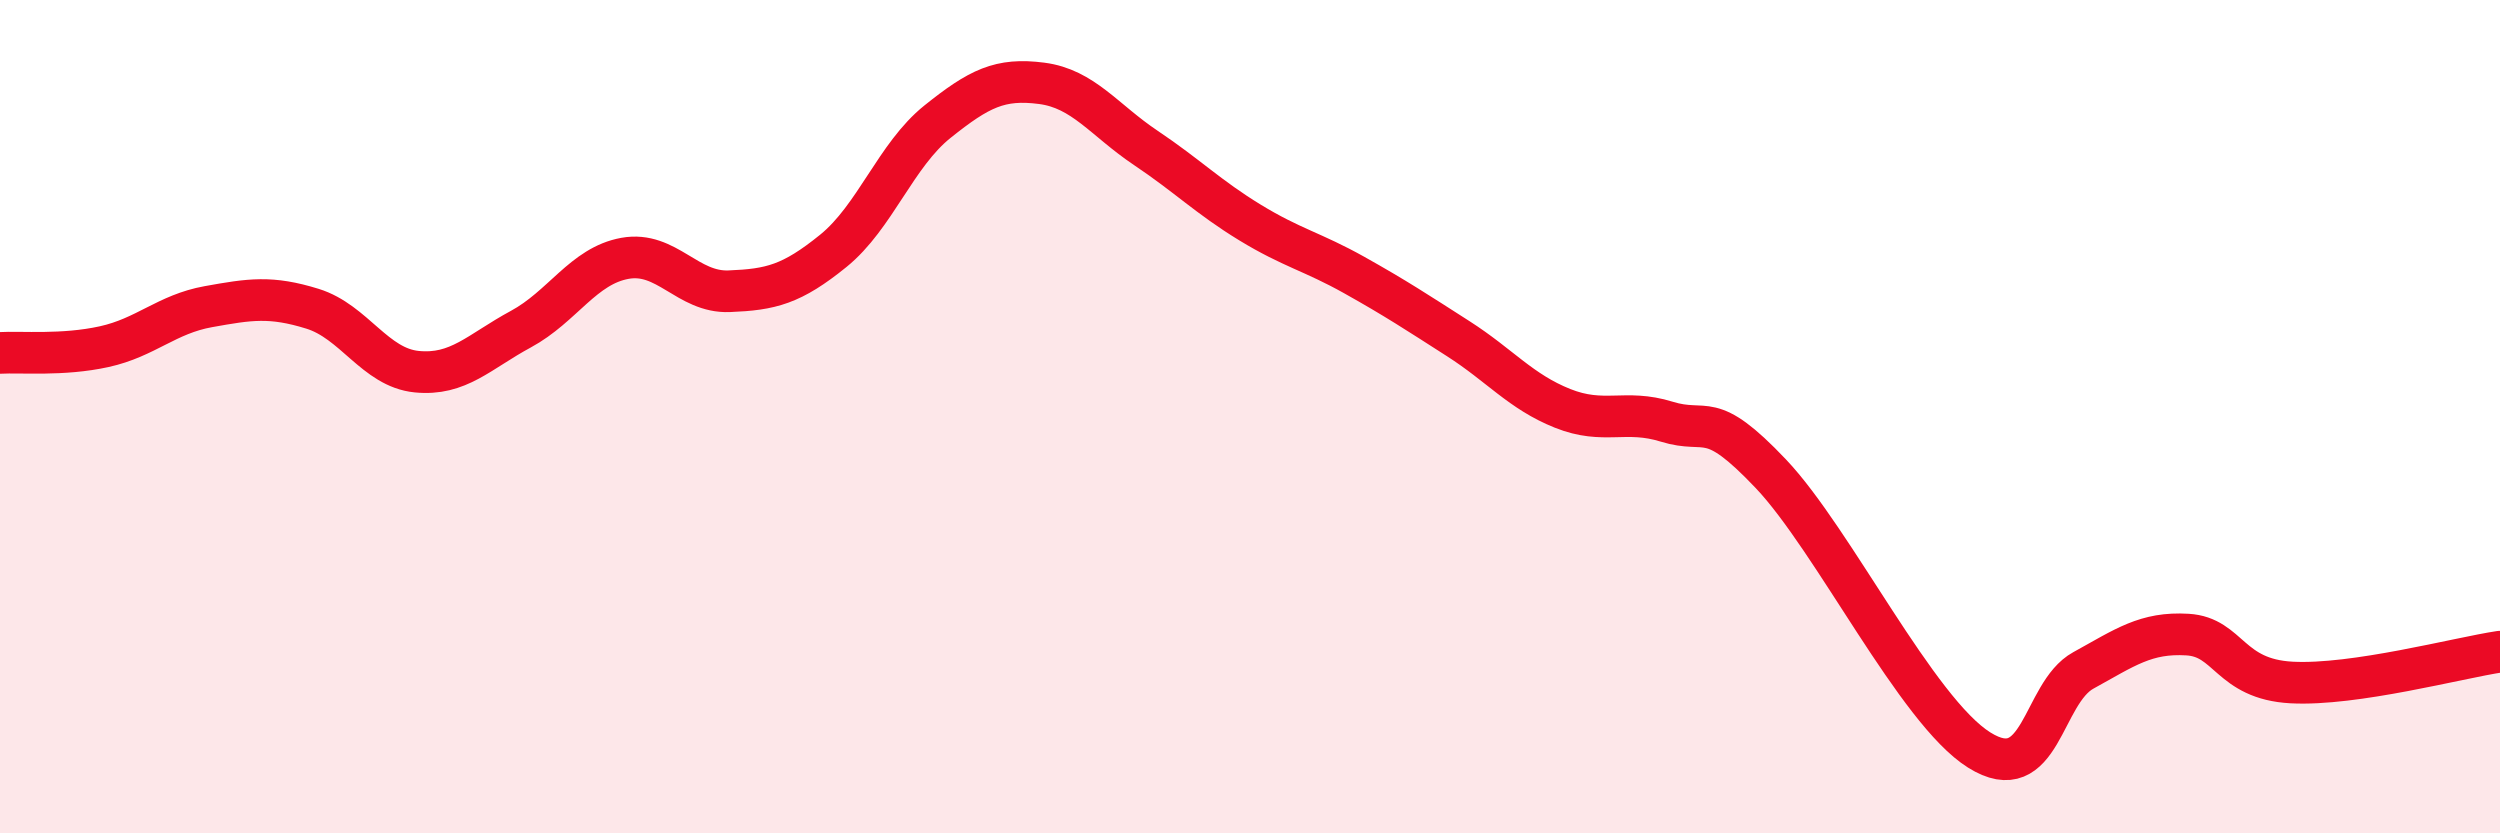
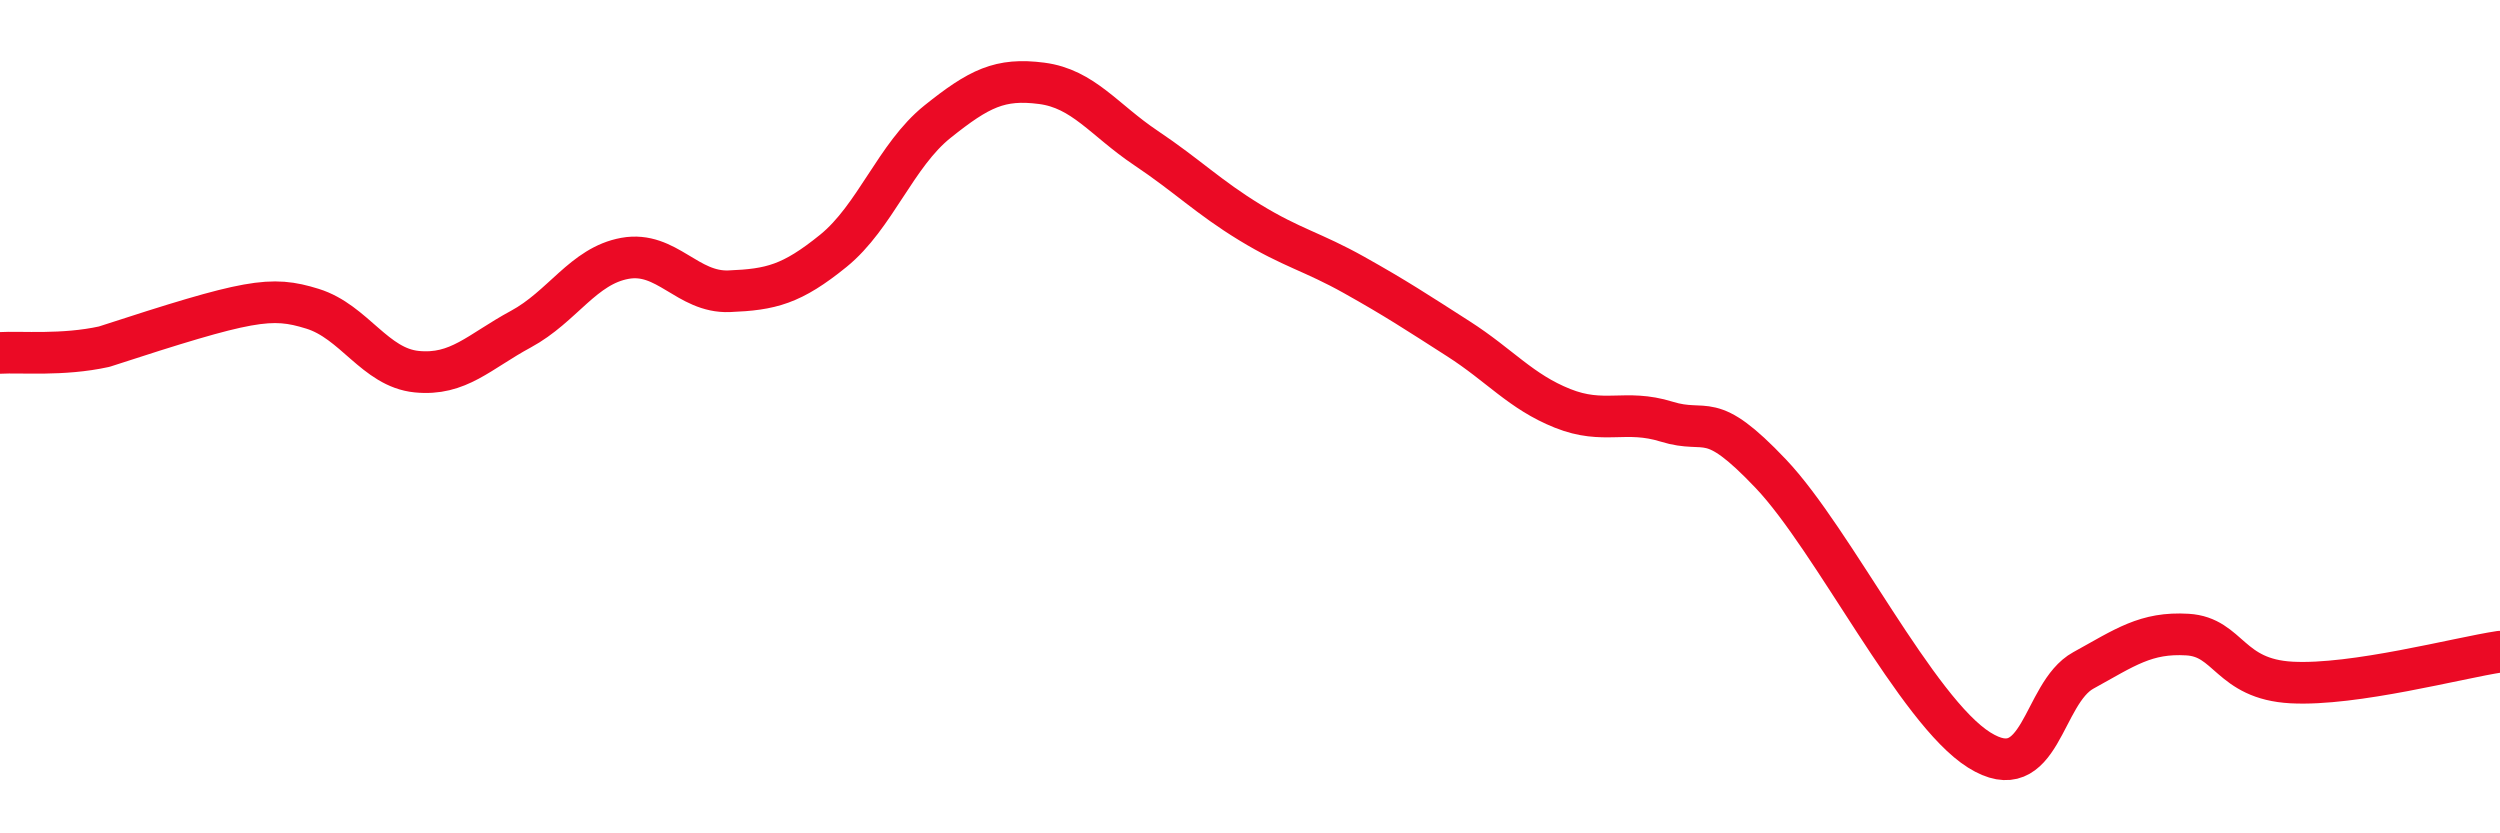
<svg xmlns="http://www.w3.org/2000/svg" width="60" height="20" viewBox="0 0 60 20">
-   <path d="M 0,8.47 C 0.5,8.44 1.5,8.54 2.5,8.32 C 3.5,8.1 4,7.54 5,7.36 C 6,7.18 6.5,7.1 7.5,7.41 C 8.5,7.72 9,8.82 10,8.92 C 11,9.02 11.5,8.44 12.5,7.9 C 13.5,7.36 14,6.38 15,6.2 C 16,6.02 16.5,7.03 17.5,6.99 C 18.5,6.95 19,6.83 20,6.02 C 21,5.21 21.5,3.72 22.5,2.92 C 23.5,2.12 24,1.87 25,2 C 26,2.13 26.5,2.88 27.5,3.55 C 28.5,4.22 29,4.73 30,5.34 C 31,5.95 31.5,6.04 32.5,6.6 C 33.5,7.16 34,7.49 35,8.13 C 36,8.77 36.5,9.4 37.5,9.8 C 38.5,10.2 39,9.81 40,10.12 C 41,10.43 41,9.79 42.5,11.37 C 44,12.95 46,17.06 47.5,18 C 49,18.94 49,16.64 50,16.09 C 51,15.54 51.5,15.17 52.5,15.23 C 53.5,15.29 53.5,16.3 55,16.38 C 56.5,16.46 59,15.79 60,15.64L60 20L0 20Z" fill="#EB0A25" opacity="0.1" stroke-linecap="round" stroke-linejoin="round" />
-   <path d="M 0,8.47 C 0.5,8.44 1.5,8.54 2.5,8.32 C 3.5,8.1 4,7.54 5,7.36 C 6,7.18 6.5,7.1 7.5,7.41 C 8.5,7.72 9,8.82 10,8.92 C 11,9.02 11.5,8.44 12.5,7.9 C 13.5,7.36 14,6.38 15,6.2 C 16,6.02 16.5,7.03 17.5,6.99 C 18.5,6.95 19,6.83 20,6.02 C 21,5.21 21.5,3.72 22.5,2.92 C 23.5,2.12 24,1.87 25,2 C 26,2.13 26.5,2.88 27.5,3.55 C 28.5,4.22 29,4.73 30,5.34 C 31,5.95 31.5,6.04 32.5,6.6 C 33.5,7.16 34,7.49 35,8.13 C 36,8.77 36.5,9.4 37.5,9.8 C 38.5,10.2 39,9.81 40,10.12 C 41,10.43 41,9.79 42.5,11.37 C 44,12.95 46,17.06 47.5,18 C 49,18.94 49,16.64 50,16.09 C 51,15.54 51.5,15.17 52.5,15.23 C 53.5,15.29 53.5,16.3 55,16.38 C 56.5,16.46 59,15.79 60,15.64" stroke="#EB0A25" stroke-width="1" fill="none" stroke-linecap="round" stroke-linejoin="round" />
+   <path d="M 0,8.47 C 0.5,8.44 1.5,8.54 2.5,8.32 C 6,7.18 6.5,7.1 7.5,7.41 C 8.5,7.72 9,8.82 10,8.92 C 11,9.02 11.5,8.44 12.5,7.9 C 13.5,7.36 14,6.38 15,6.2 C 16,6.02 16.5,7.03 17.5,6.99 C 18.5,6.95 19,6.83 20,6.02 C 21,5.21 21.5,3.72 22.5,2.92 C 23.5,2.12 24,1.87 25,2 C 26,2.13 26.5,2.88 27.5,3.55 C 28.5,4.22 29,4.73 30,5.34 C 31,5.95 31.5,6.04 32.5,6.6 C 33.5,7.16 34,7.49 35,8.13 C 36,8.77 36.5,9.4 37.5,9.8 C 38.5,10.2 39,9.81 40,10.12 C 41,10.43 41,9.79 42.5,11.37 C 44,12.95 46,17.06 47.5,18 C 49,18.94 49,16.64 50,16.09 C 51,15.54 51.5,15.17 52.5,15.23 C 53.5,15.29 53.5,16.3 55,16.38 C 56.5,16.46 59,15.79 60,15.64" stroke="#EB0A25" stroke-width="1" fill="none" stroke-linecap="round" stroke-linejoin="round" />
</svg>